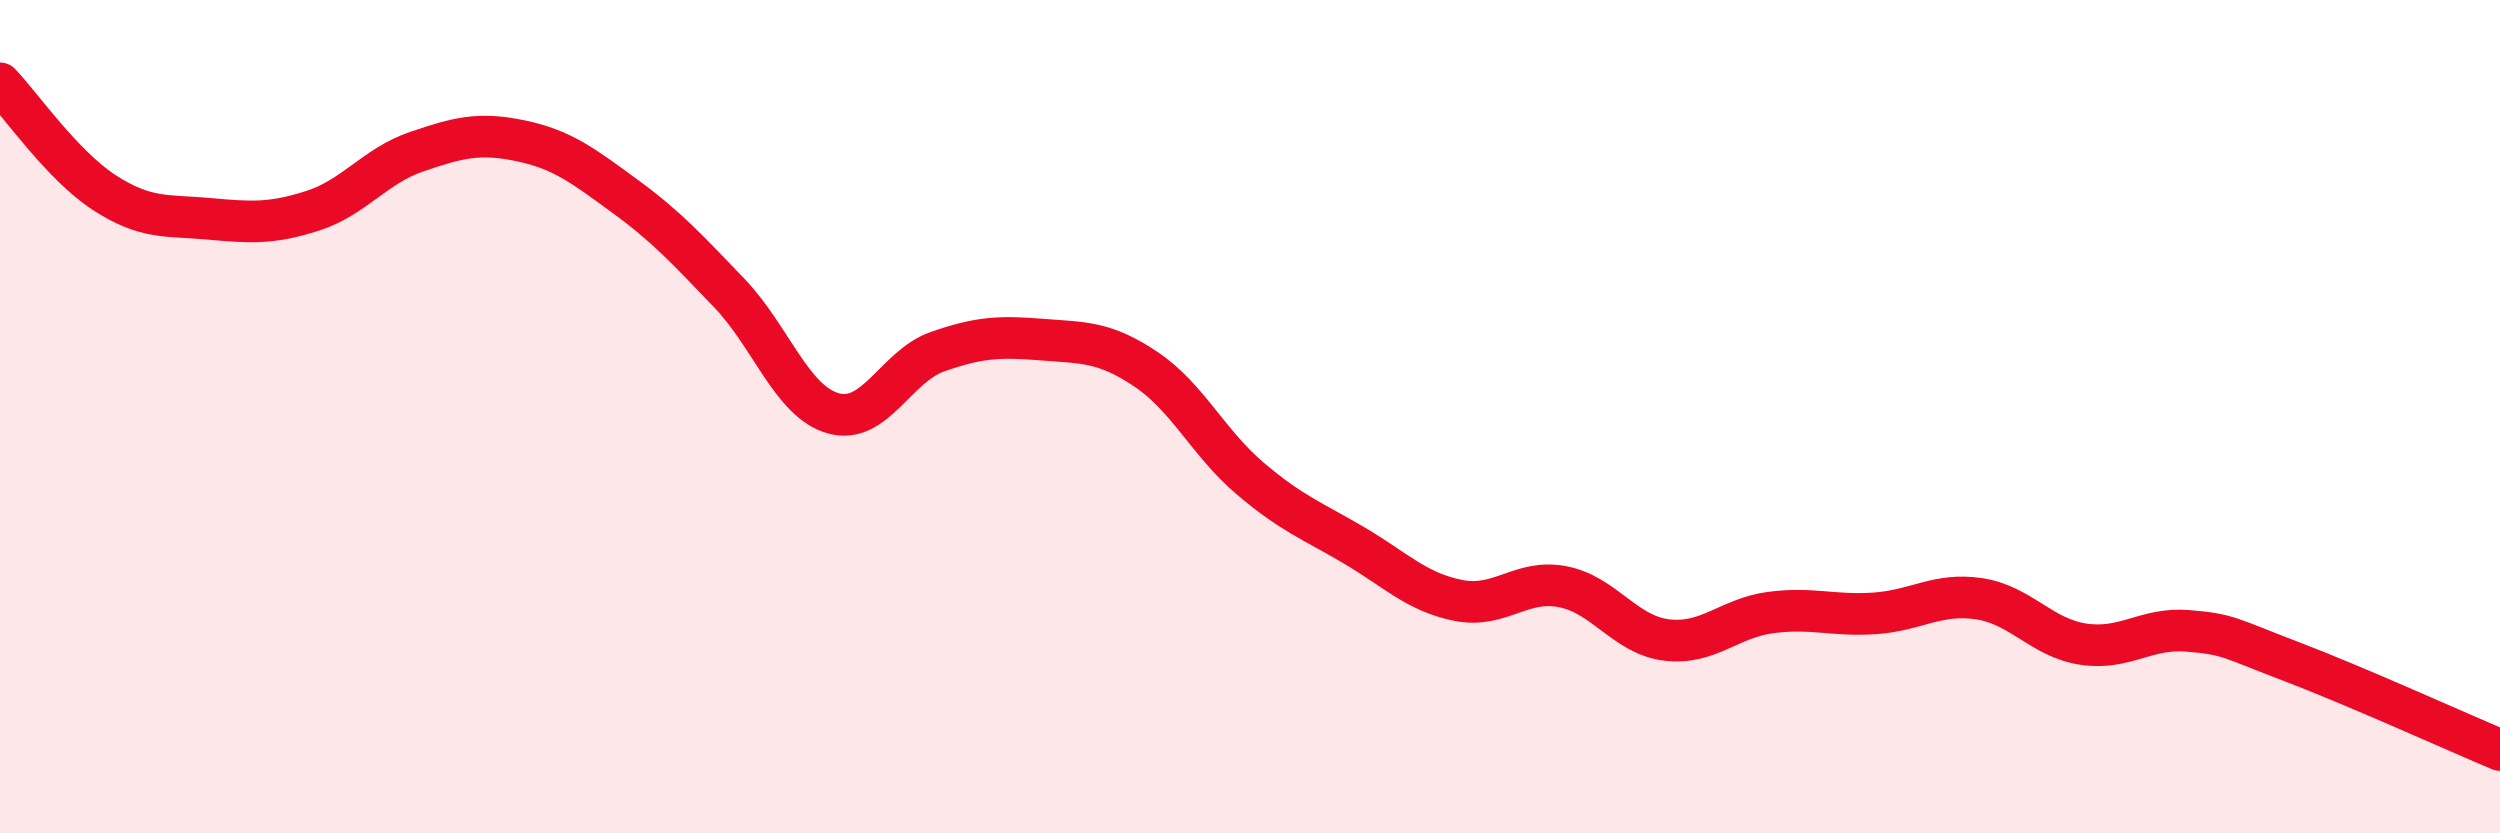
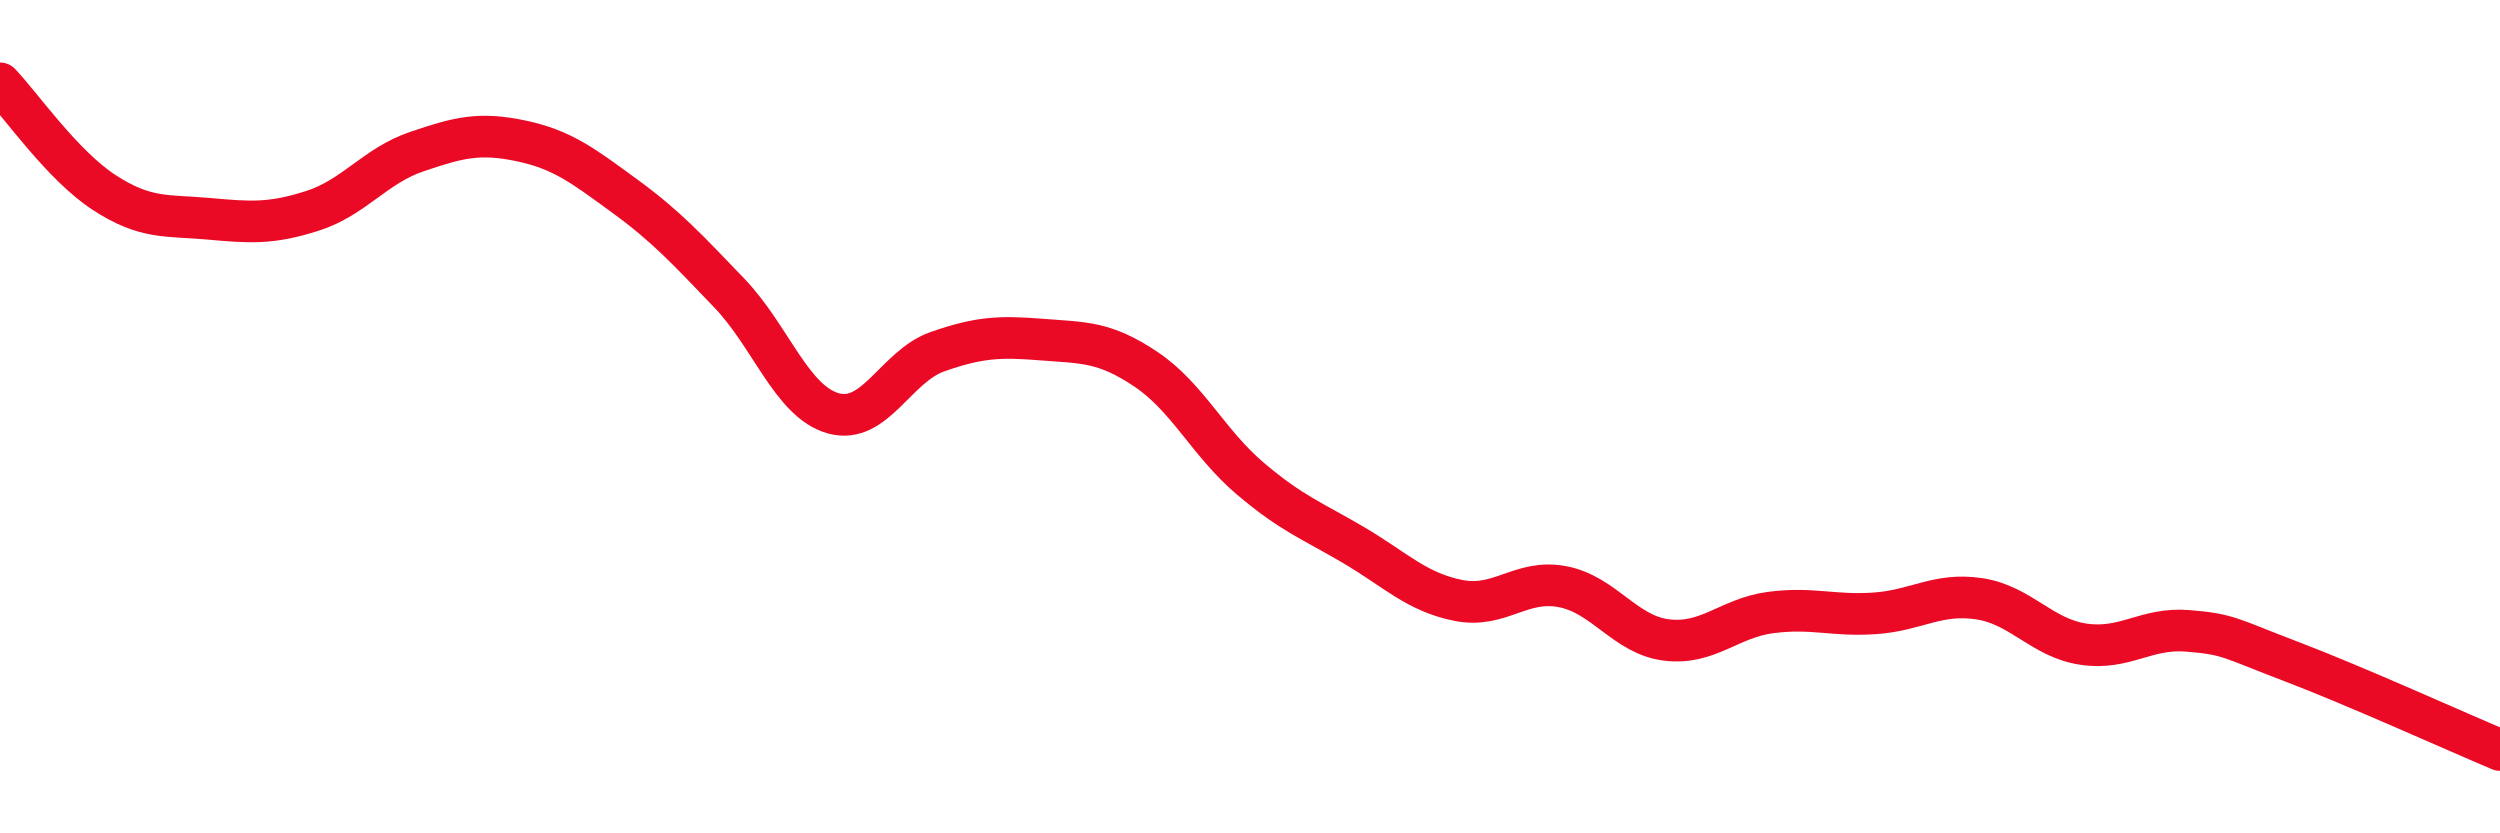
<svg xmlns="http://www.w3.org/2000/svg" width="60" height="20" viewBox="0 0 60 20">
-   <path d="M 0,2 C 0.5,2.52 1.5,3.97 2.5,4.62 C 3.5,5.27 4,5.16 5,5.25 C 6,5.34 6.5,5.38 7.5,5.06 C 8.5,4.74 9,3.98 10,3.64 C 11,3.3 11.5,3.17 12.5,3.38 C 13.5,3.59 14,3.98 15,4.71 C 16,5.44 16.5,5.99 17.5,7.03 C 18.5,8.07 19,9.64 20,9.92 C 21,10.2 21.5,8.79 22.5,8.44 C 23.5,8.09 24,8.07 25,8.15 C 26,8.23 26.5,8.19 27.5,8.86 C 28.5,9.53 29,10.63 30,11.48 C 31,12.33 31.5,12.5 32.5,13.09 C 33.5,13.68 34,14.21 35,14.41 C 36,14.61 36.5,13.89 37.5,14.08 C 38.5,14.27 39,15.24 40,15.36 C 41,15.48 41.5,14.83 42.5,14.7 C 43.5,14.57 44,14.79 45,14.72 C 46,14.65 46.5,14.22 47.5,14.37 C 48.5,14.52 49,15.31 50,15.46 C 51,15.61 51.5,15.06 52.5,15.14 C 53.5,15.22 53.5,15.31 55,15.88 C 56.5,16.45 59,17.58 60,18L60 20L0 20Z" fill="#EB0A25" opacity="0.1" stroke-linecap="round" stroke-linejoin="round" />
  <path d="M 0,2 C 0.5,2.52 1.5,3.97 2.5,4.62 C 3.5,5.27 4,5.16 5,5.25 C 6,5.34 6.5,5.38 7.5,5.06 C 8.5,4.74 9,3.98 10,3.64 C 11,3.3 11.5,3.17 12.5,3.38 C 13.5,3.59 14,3.98 15,4.71 C 16,5.44 16.5,5.99 17.5,7.03 C 18.5,8.07 19,9.64 20,9.92 C 21,10.2 21.5,8.79 22.5,8.44 C 23.5,8.09 24,8.07 25,8.15 C 26,8.23 26.5,8.19 27.5,8.86 C 28.5,9.53 29,10.63 30,11.48 C 31,12.33 31.5,12.5 32.5,13.09 C 33.5,13.68 34,14.21 35,14.41 C 36,14.61 36.5,13.89 37.5,14.08 C 38.5,14.27 39,15.24 40,15.36 C 41,15.48 41.5,14.83 42.5,14.7 C 43.5,14.57 44,14.79 45,14.72 C 46,14.65 46.5,14.22 47.5,14.37 C 48.5,14.52 49,15.31 50,15.46 C 51,15.61 51.5,15.06 52.5,15.14 C 53.5,15.22 53.5,15.31 55,15.88 C 56.5,16.45 59,17.58 60,18" stroke="#EB0A25" stroke-width="1" fill="none" stroke-linecap="round" stroke-linejoin="round" />
</svg>